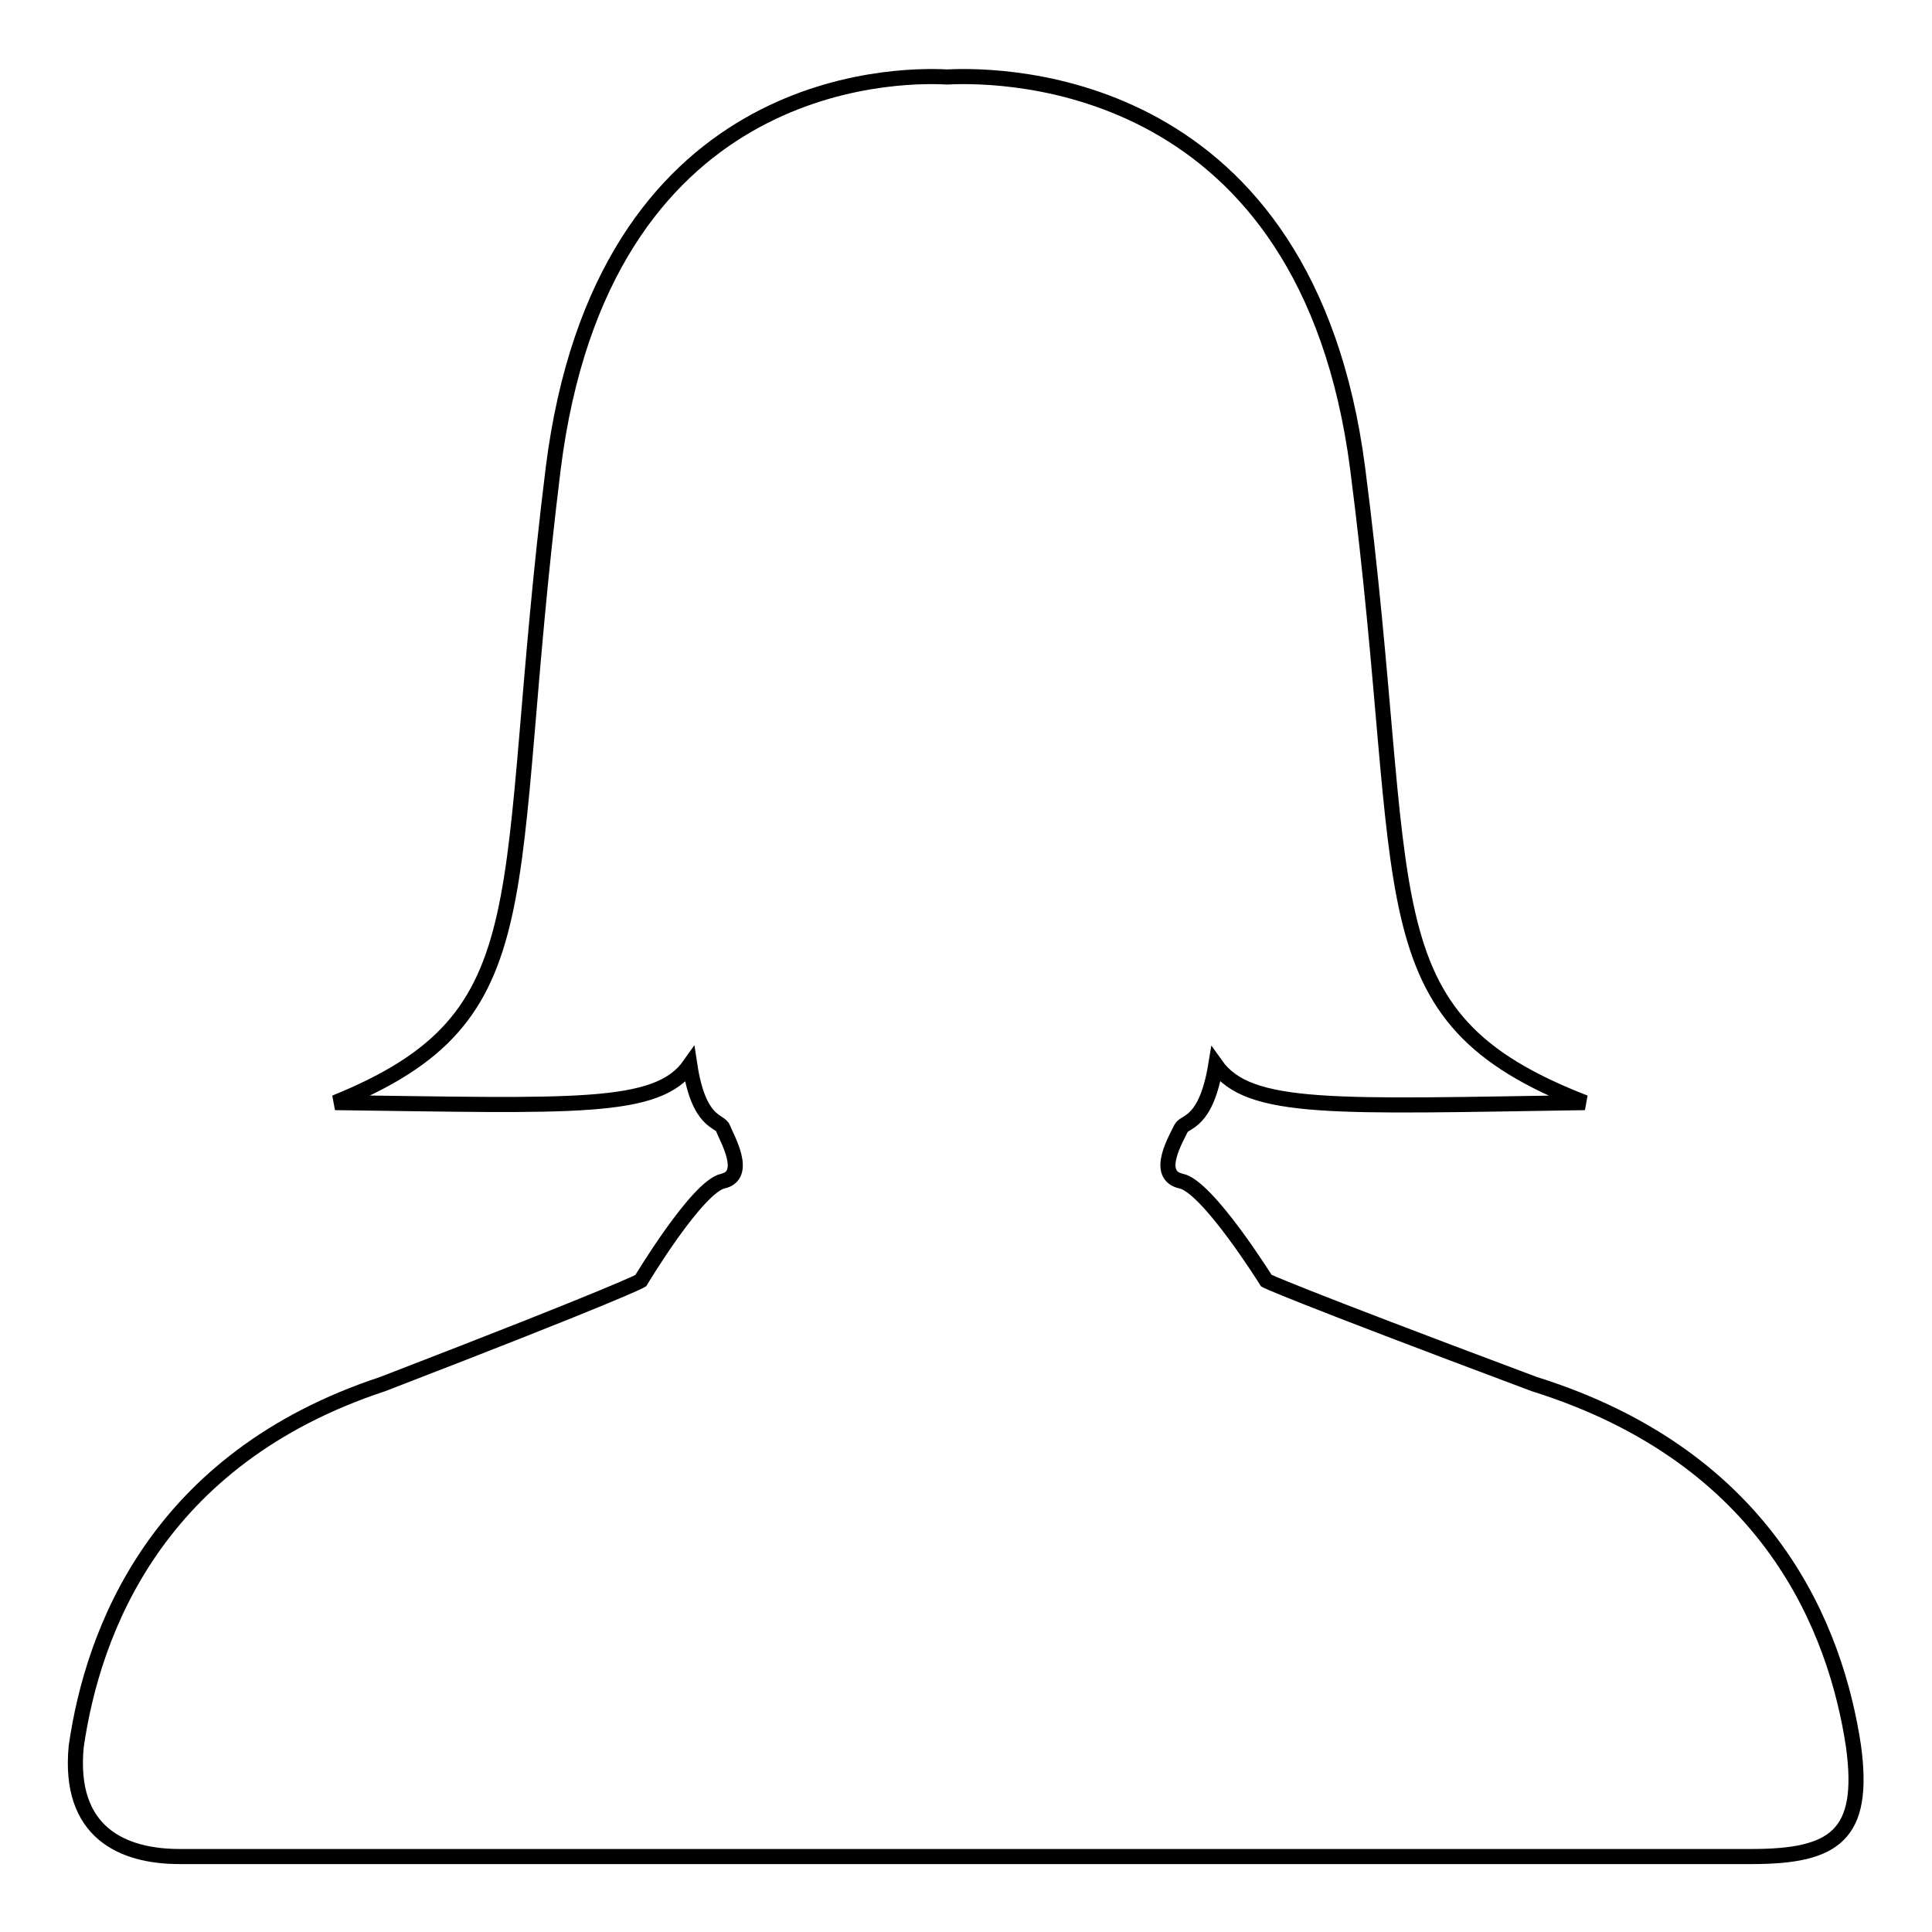
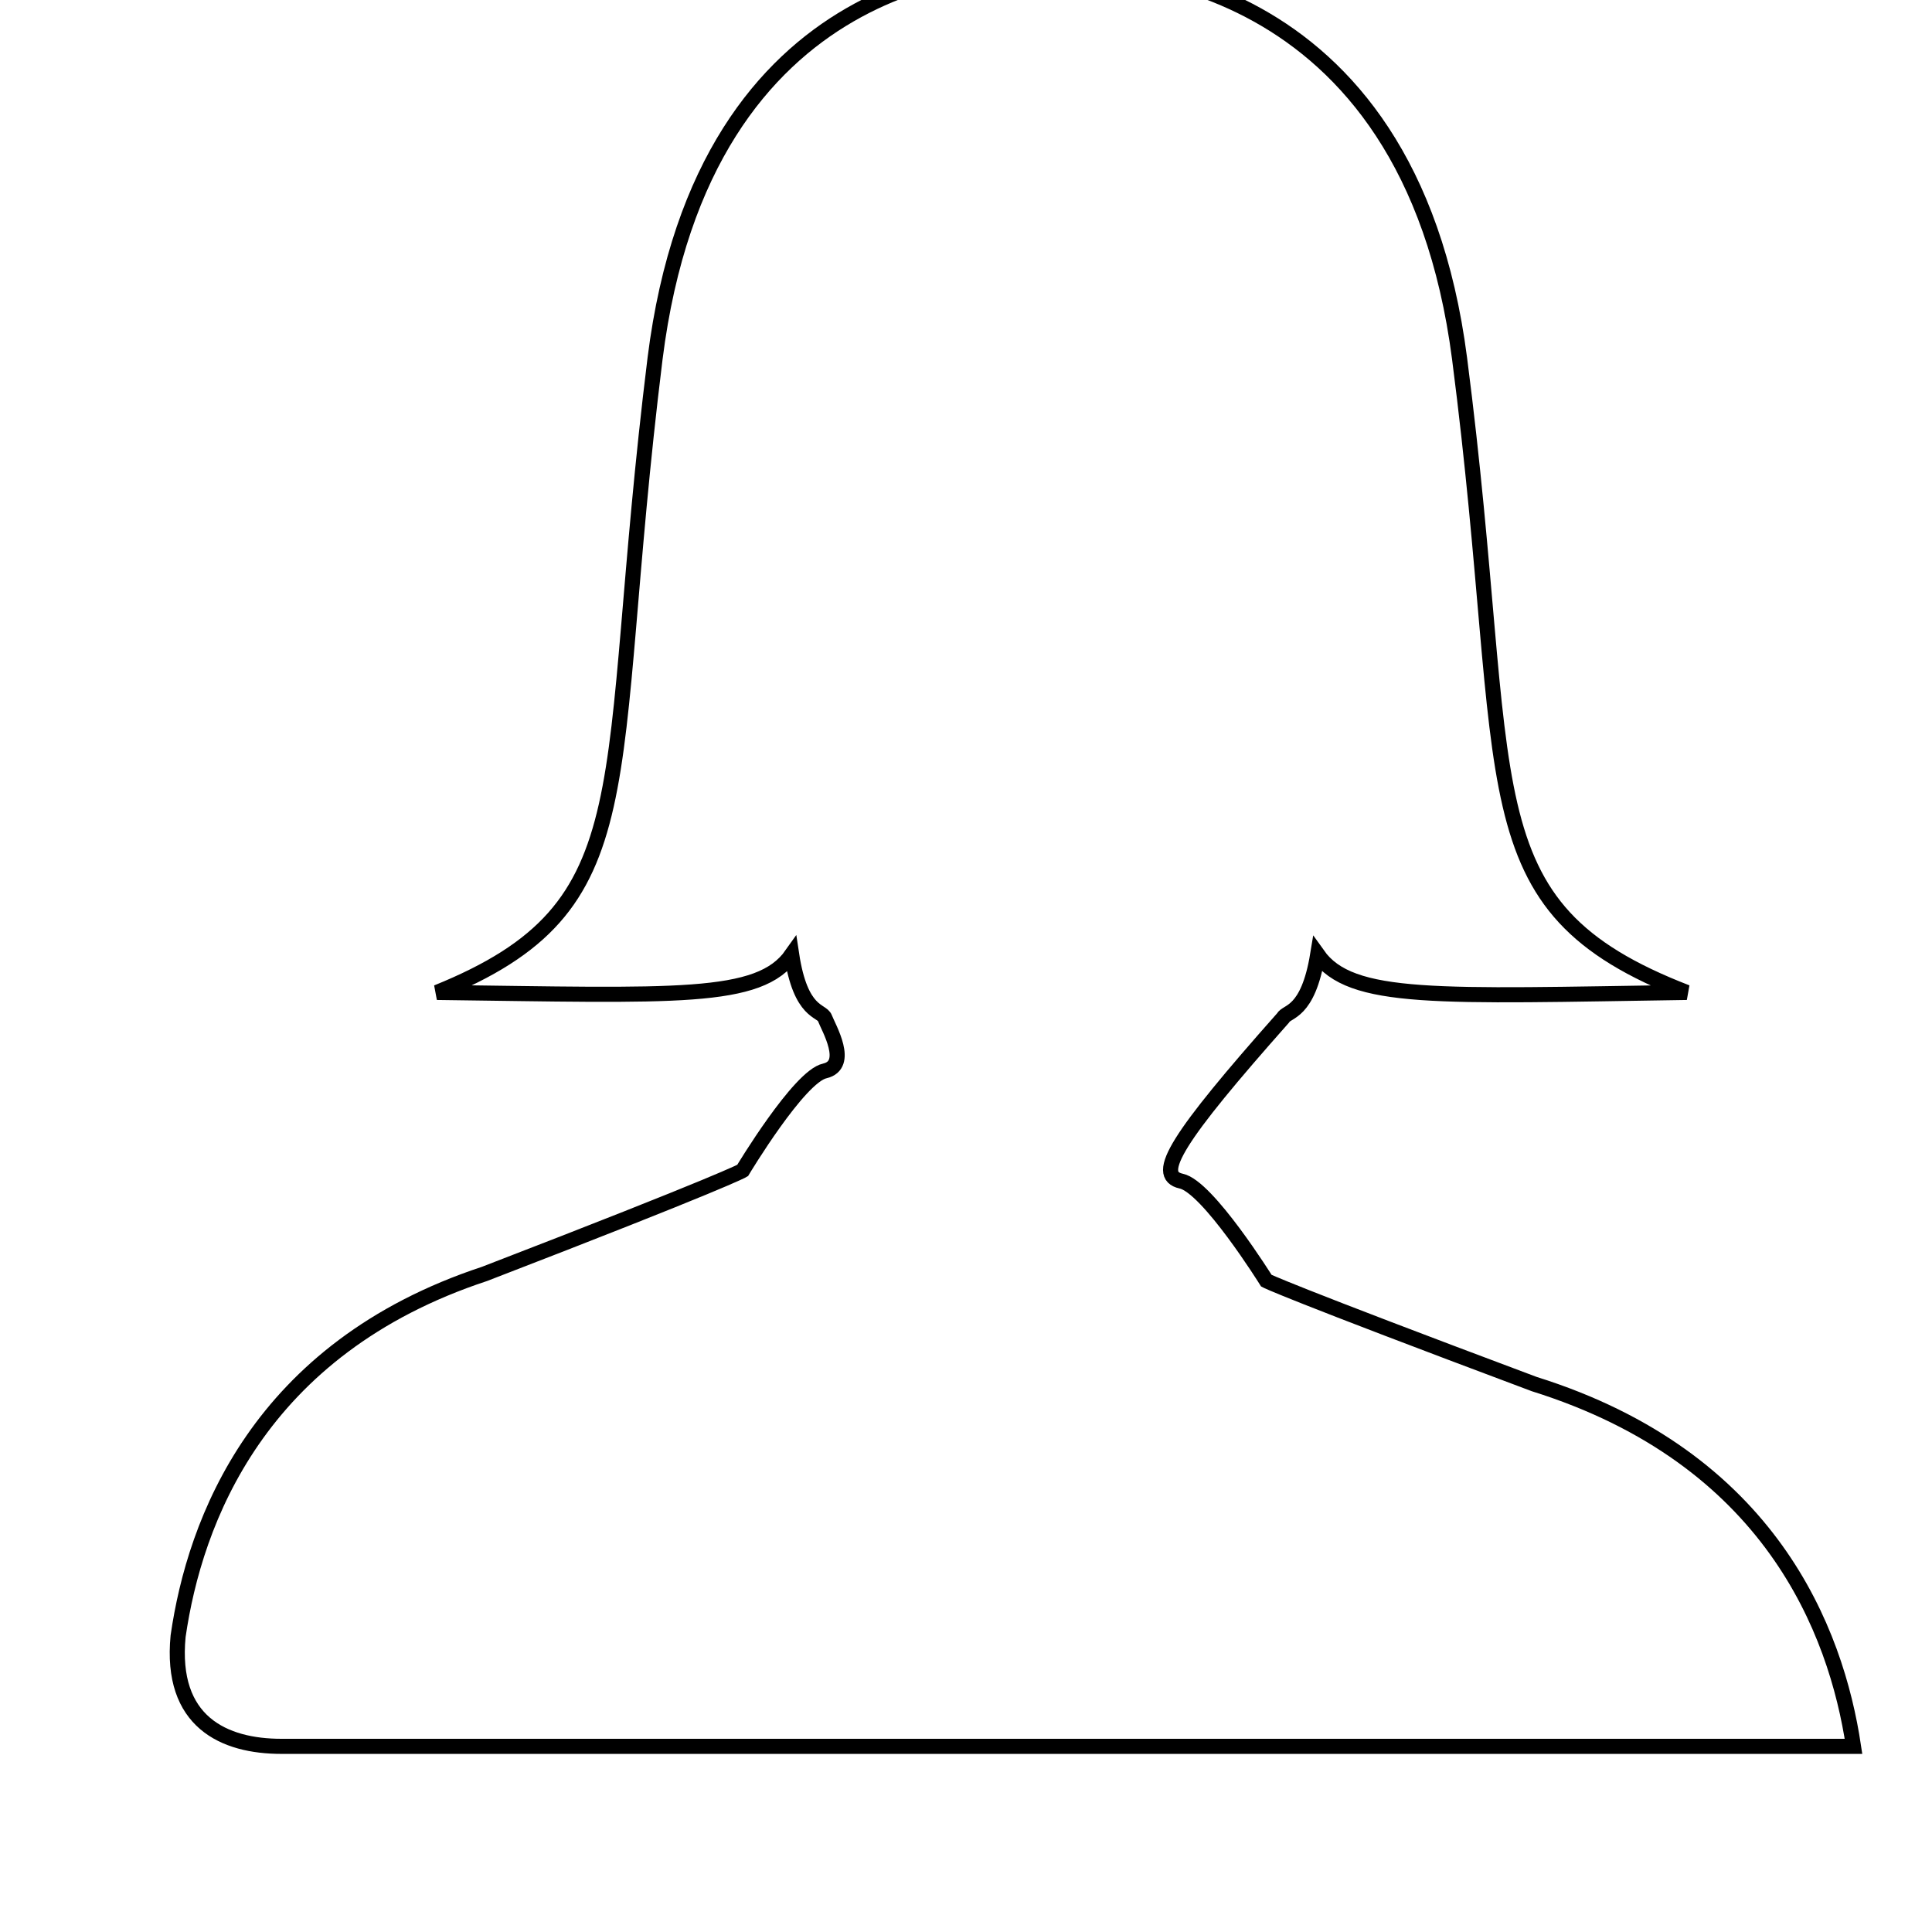
<svg xmlns="http://www.w3.org/2000/svg" version="1.1" x="0px" y="0px" viewBox="0 0 256 256" enable-background="new 0 0 256 256" xml:space="preserve">
  <g>
    <g>
-       <path stroke-width="2" fill-opacity="0" stroke="#000000" d="M156.5,156.5c3.5,0.7,11.3,13.2,11.3,13.2s2.4,1.3,35.5,13.7c31.3,9.8,40,32.7,42.3,48c1.6,11.8-2.5,14.6-13.5,14.6c-31.6,0-105.5,0-105.5,0h-2.3c0,0-69.8,0-100.5,0c-7.6,0-14.8-3.2-13.7-14.6c2.2-15.2,10.6-38.1,40.6-48c31.9-12.3,34.2-13.7,34.2-13.7s7.5-12.5,10.9-13.2c3.4-0.8,0.5-5.7,0-7c-0.4-1.1-3.2-0.5-4.4-8.4c-4.3,6.1-15.3,5.4-47,5c28.4-11.5,21.8-26.6,28.9-84c6.5-51.8,44.9-52.3,52.2-51.9c7.8-0.4,47.7,0.1,54.4,51.9c7.4,57.3,0.4,72.5,30.1,84c-33.1,0.5-44.5,1.2-48.9-5c-1.3,7.9-4.1,7.4-4.6,8.4C155.9,150.8,152.9,155.7,156.5,156.5L156.5,156.5z" />
+       <path stroke-width="2" fill-opacity="0" stroke="#000000" d="M156.5,156.5c3.5,0.7,11.3,13.2,11.3,13.2s2.4,1.3,35.5,13.7c31.3,9.8,40,32.7,42.3,48c-31.6,0-105.5,0-105.5,0h-2.3c0,0-69.8,0-100.5,0c-7.6,0-14.8-3.2-13.7-14.6c2.2-15.2,10.6-38.1,40.6-48c31.9-12.3,34.2-13.7,34.2-13.7s7.5-12.5,10.9-13.2c3.4-0.8,0.5-5.7,0-7c-0.4-1.1-3.2-0.5-4.4-8.4c-4.3,6.1-15.3,5.4-47,5c28.4-11.5,21.8-26.6,28.9-84c6.5-51.8,44.9-52.3,52.2-51.9c7.8-0.4,47.7,0.1,54.4,51.9c7.4,57.3,0.4,72.5,30.1,84c-33.1,0.5-44.5,1.2-48.9-5c-1.3,7.9-4.1,7.4-4.6,8.4C155.9,150.8,152.9,155.7,156.5,156.5L156.5,156.5z" />
    </g>
  </g>
</svg>